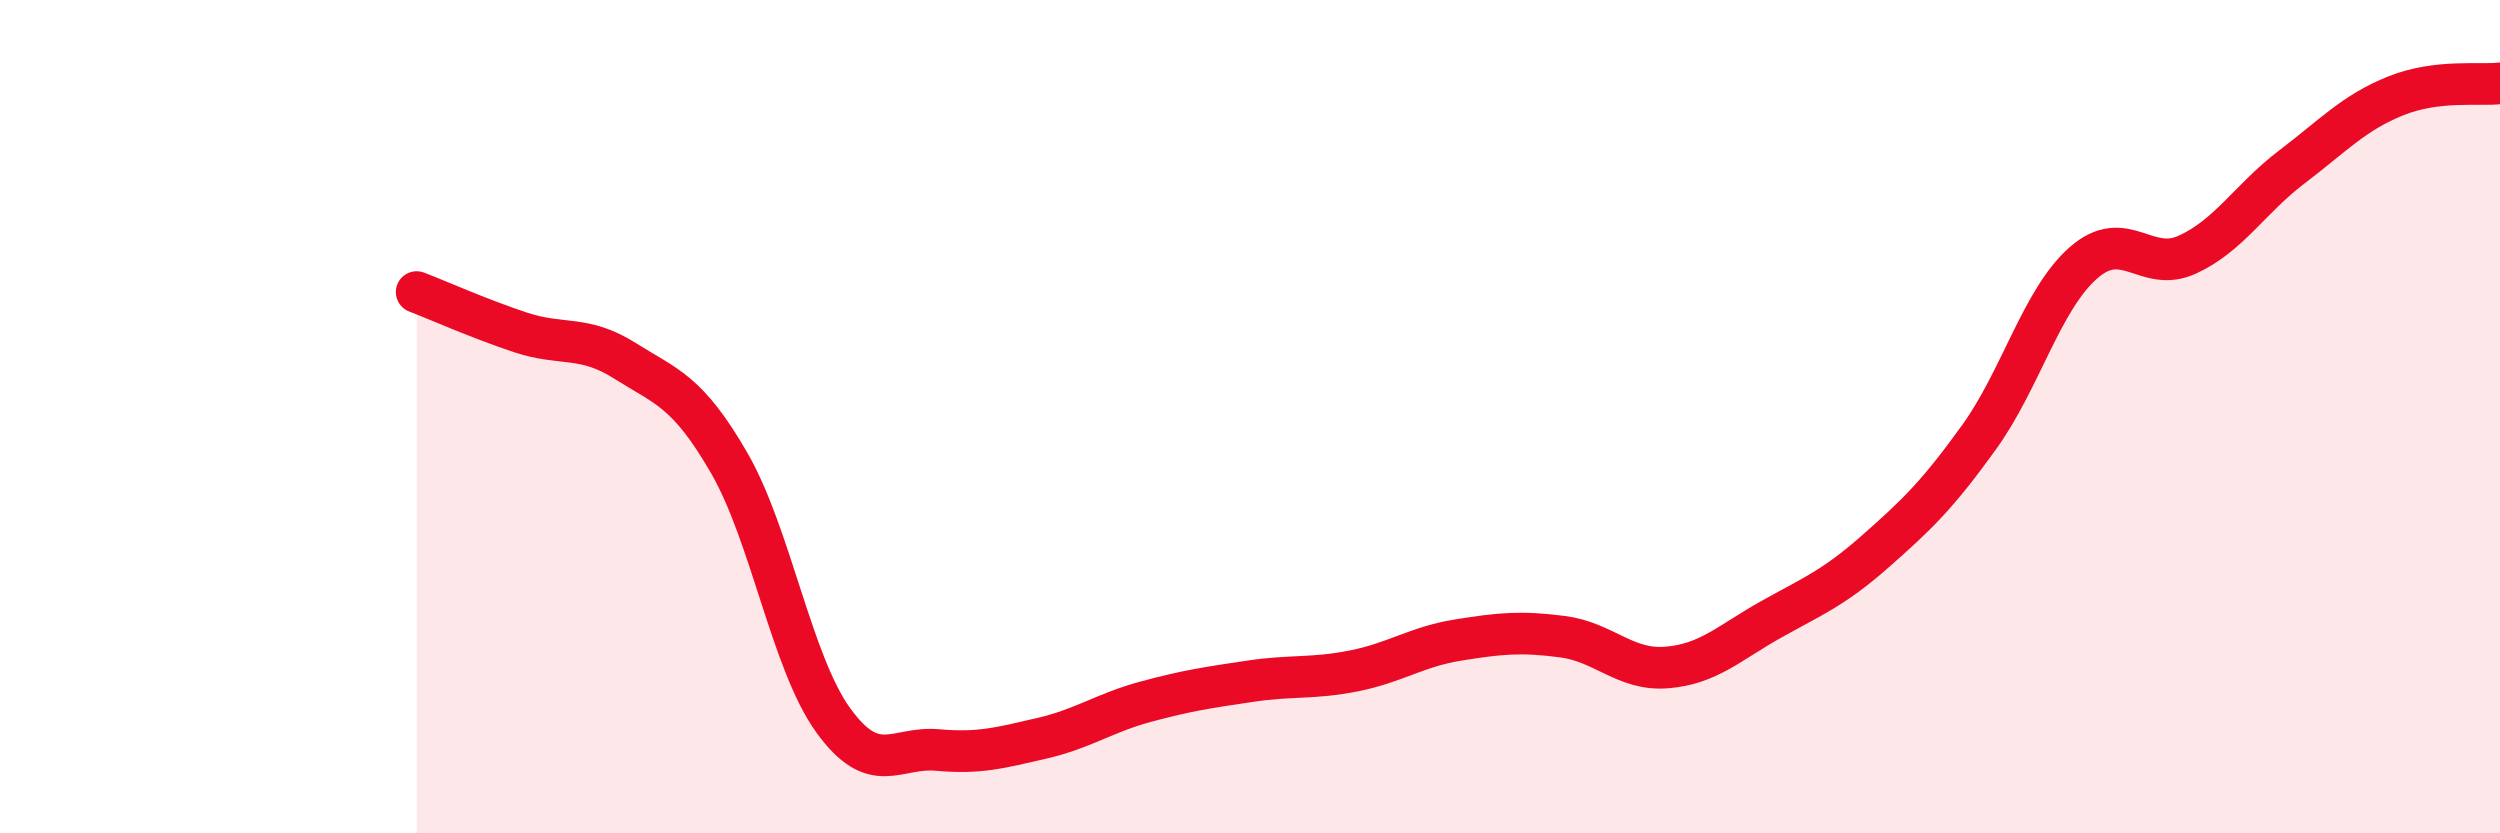
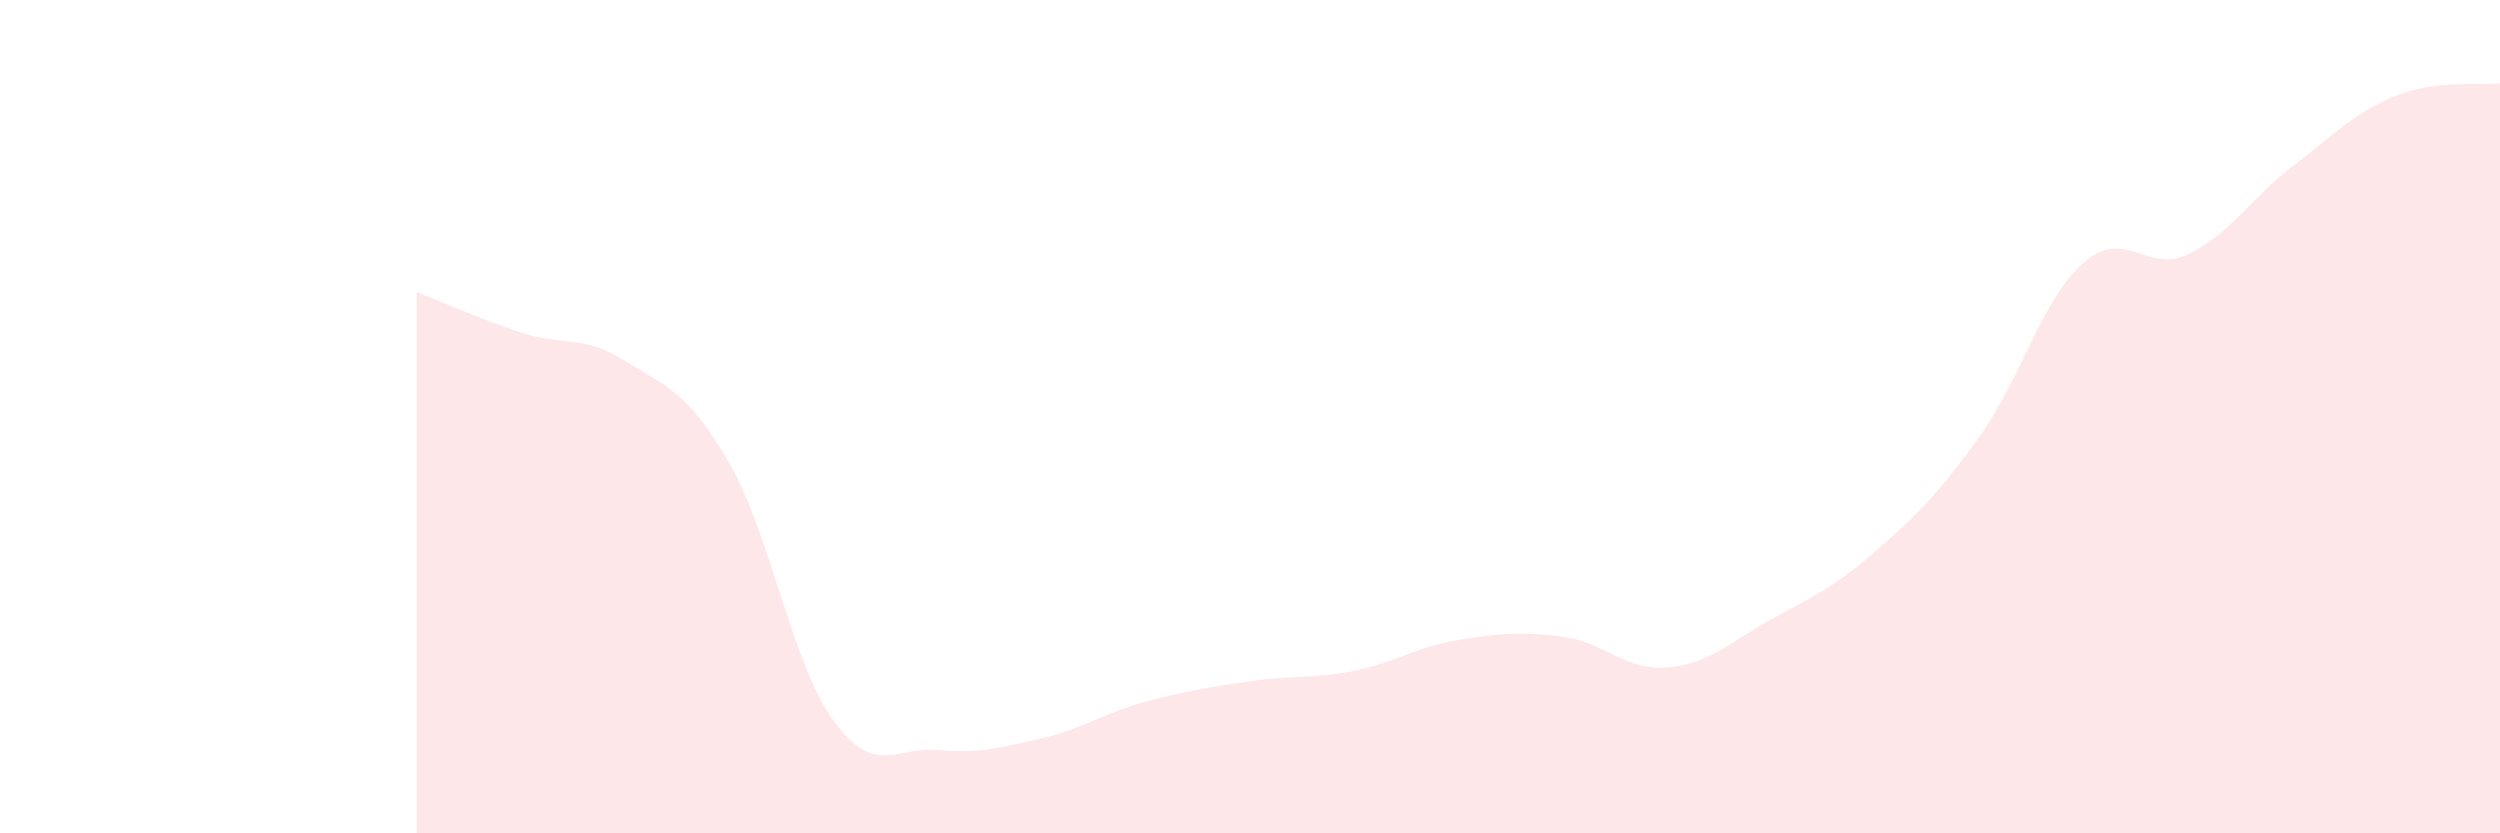
<svg xmlns="http://www.w3.org/2000/svg" width="60" height="20" viewBox="0 0 60 20">
-   <path d="M 10,7.01 C 10.5,7.2 11.5,7.65 12.5,7.98 C 13.5,8.31 14,8.03 15,8.66 C 16,9.29 16.5,9.38 17.5,11.11 C 18.5,12.84 19,15.91 20,17.29 C 21,18.67 21.5,17.91 22.5,18 C 23.5,18.09 24,17.95 25,17.72 C 26,17.49 26.5,17.11 27.5,16.84 C 28.5,16.57 29,16.5 30,16.35 C 31,16.2 31.5,16.3 32.5,16.1 C 33.5,15.9 34,15.52 35,15.36 C 36,15.2 36.5,15.15 37.5,15.28 C 38.5,15.41 39,16.1 40,16.02 C 41,15.94 41.5,15.43 42.5,14.87 C 43.5,14.31 44,14.12 45,13.24 C 46,12.36 46.5,11.88 47.5,10.49 C 48.5,9.1 49,7.19 50,6.31 C 51,5.43 51.5,6.57 52.5,6.11 C 53.5,5.65 54,4.77 55,4.01 C 56,3.25 56.5,2.7 57.5,2.3 C 58.5,1.9 59.5,2.06 60,2L60 20L10 20Z" fill="#EB0A25" opacity="0.1" stroke-linecap="round" stroke-linejoin="round" />
-   <path d="M 10,7.01 C 10.5,7.2 11.5,7.65 12.5,7.98 C 13.5,8.31 14,8.03 15,8.66 C 16,9.29 16.5,9.38 17.5,11.11 C 18.5,12.84 19,15.91 20,17.29 C 21,18.67 21.5,17.91 22.5,18 C 23.5,18.09 24,17.95 25,17.72 C 26,17.49 26.5,17.11 27.5,16.84 C 28.5,16.57 29,16.5 30,16.35 C 31,16.2 31.5,16.3 32.5,16.1 C 33.5,15.9 34,15.52 35,15.36 C 36,15.2 36.5,15.15 37.5,15.28 C 38.5,15.41 39,16.1 40,16.02 C 41,15.94 41.5,15.43 42.5,14.87 C 43.5,14.31 44,14.12 45,13.24 C 46,12.36 46.5,11.88 47.5,10.49 C 48.5,9.1 49,7.19 50,6.31 C 51,5.43 51.5,6.57 52.5,6.11 C 53.5,5.65 54,4.77 55,4.01 C 56,3.25 56.5,2.7 57.5,2.3 C 58.5,1.9 59.5,2.06 60,2" stroke="#EB0A25" stroke-width="1" fill="none" stroke-linecap="round" stroke-linejoin="round" />
+   <path d="M 10,7.01 C 10.5,7.2 11.5,7.65 12.5,7.98 C 13.5,8.31 14,8.03 15,8.66 C 16,9.29 16.5,9.38 17.5,11.11 C 18.5,12.84 19,15.91 20,17.29 C 21,18.67 21.5,17.91 22.5,18 C 23.5,18.09 24,17.95 25,17.72 C 26,17.49 26.5,17.11 27.5,16.84 C 28.5,16.57 29,16.5 30,16.35 C 31,16.2 31.5,16.3 32.5,16.1 C 33.5,15.9 34,15.52 35,15.36 C 36,15.2 36.5,15.15 37.5,15.28 C 38.5,15.41 39,16.1 40,16.02 C 41,15.94 41.5,15.43 42.5,14.87 C 43.5,14.31 44,14.12 45,13.24 C 46,12.36 46.5,11.88 47.5,10.49 C 48.5,9.1 49,7.19 50,6.31 C 51,5.43 51.5,6.57 52.5,6.11 C 53.5,5.65 54,4.77 55,4.01 C 56,3.25 56.5,2.7 57.5,2.3 C 58.5,1.9 59.5,2.06 60,2L60 20L10 20" fill="#EB0A25" opacity="0.1" stroke-linecap="round" stroke-linejoin="round" />
</svg>